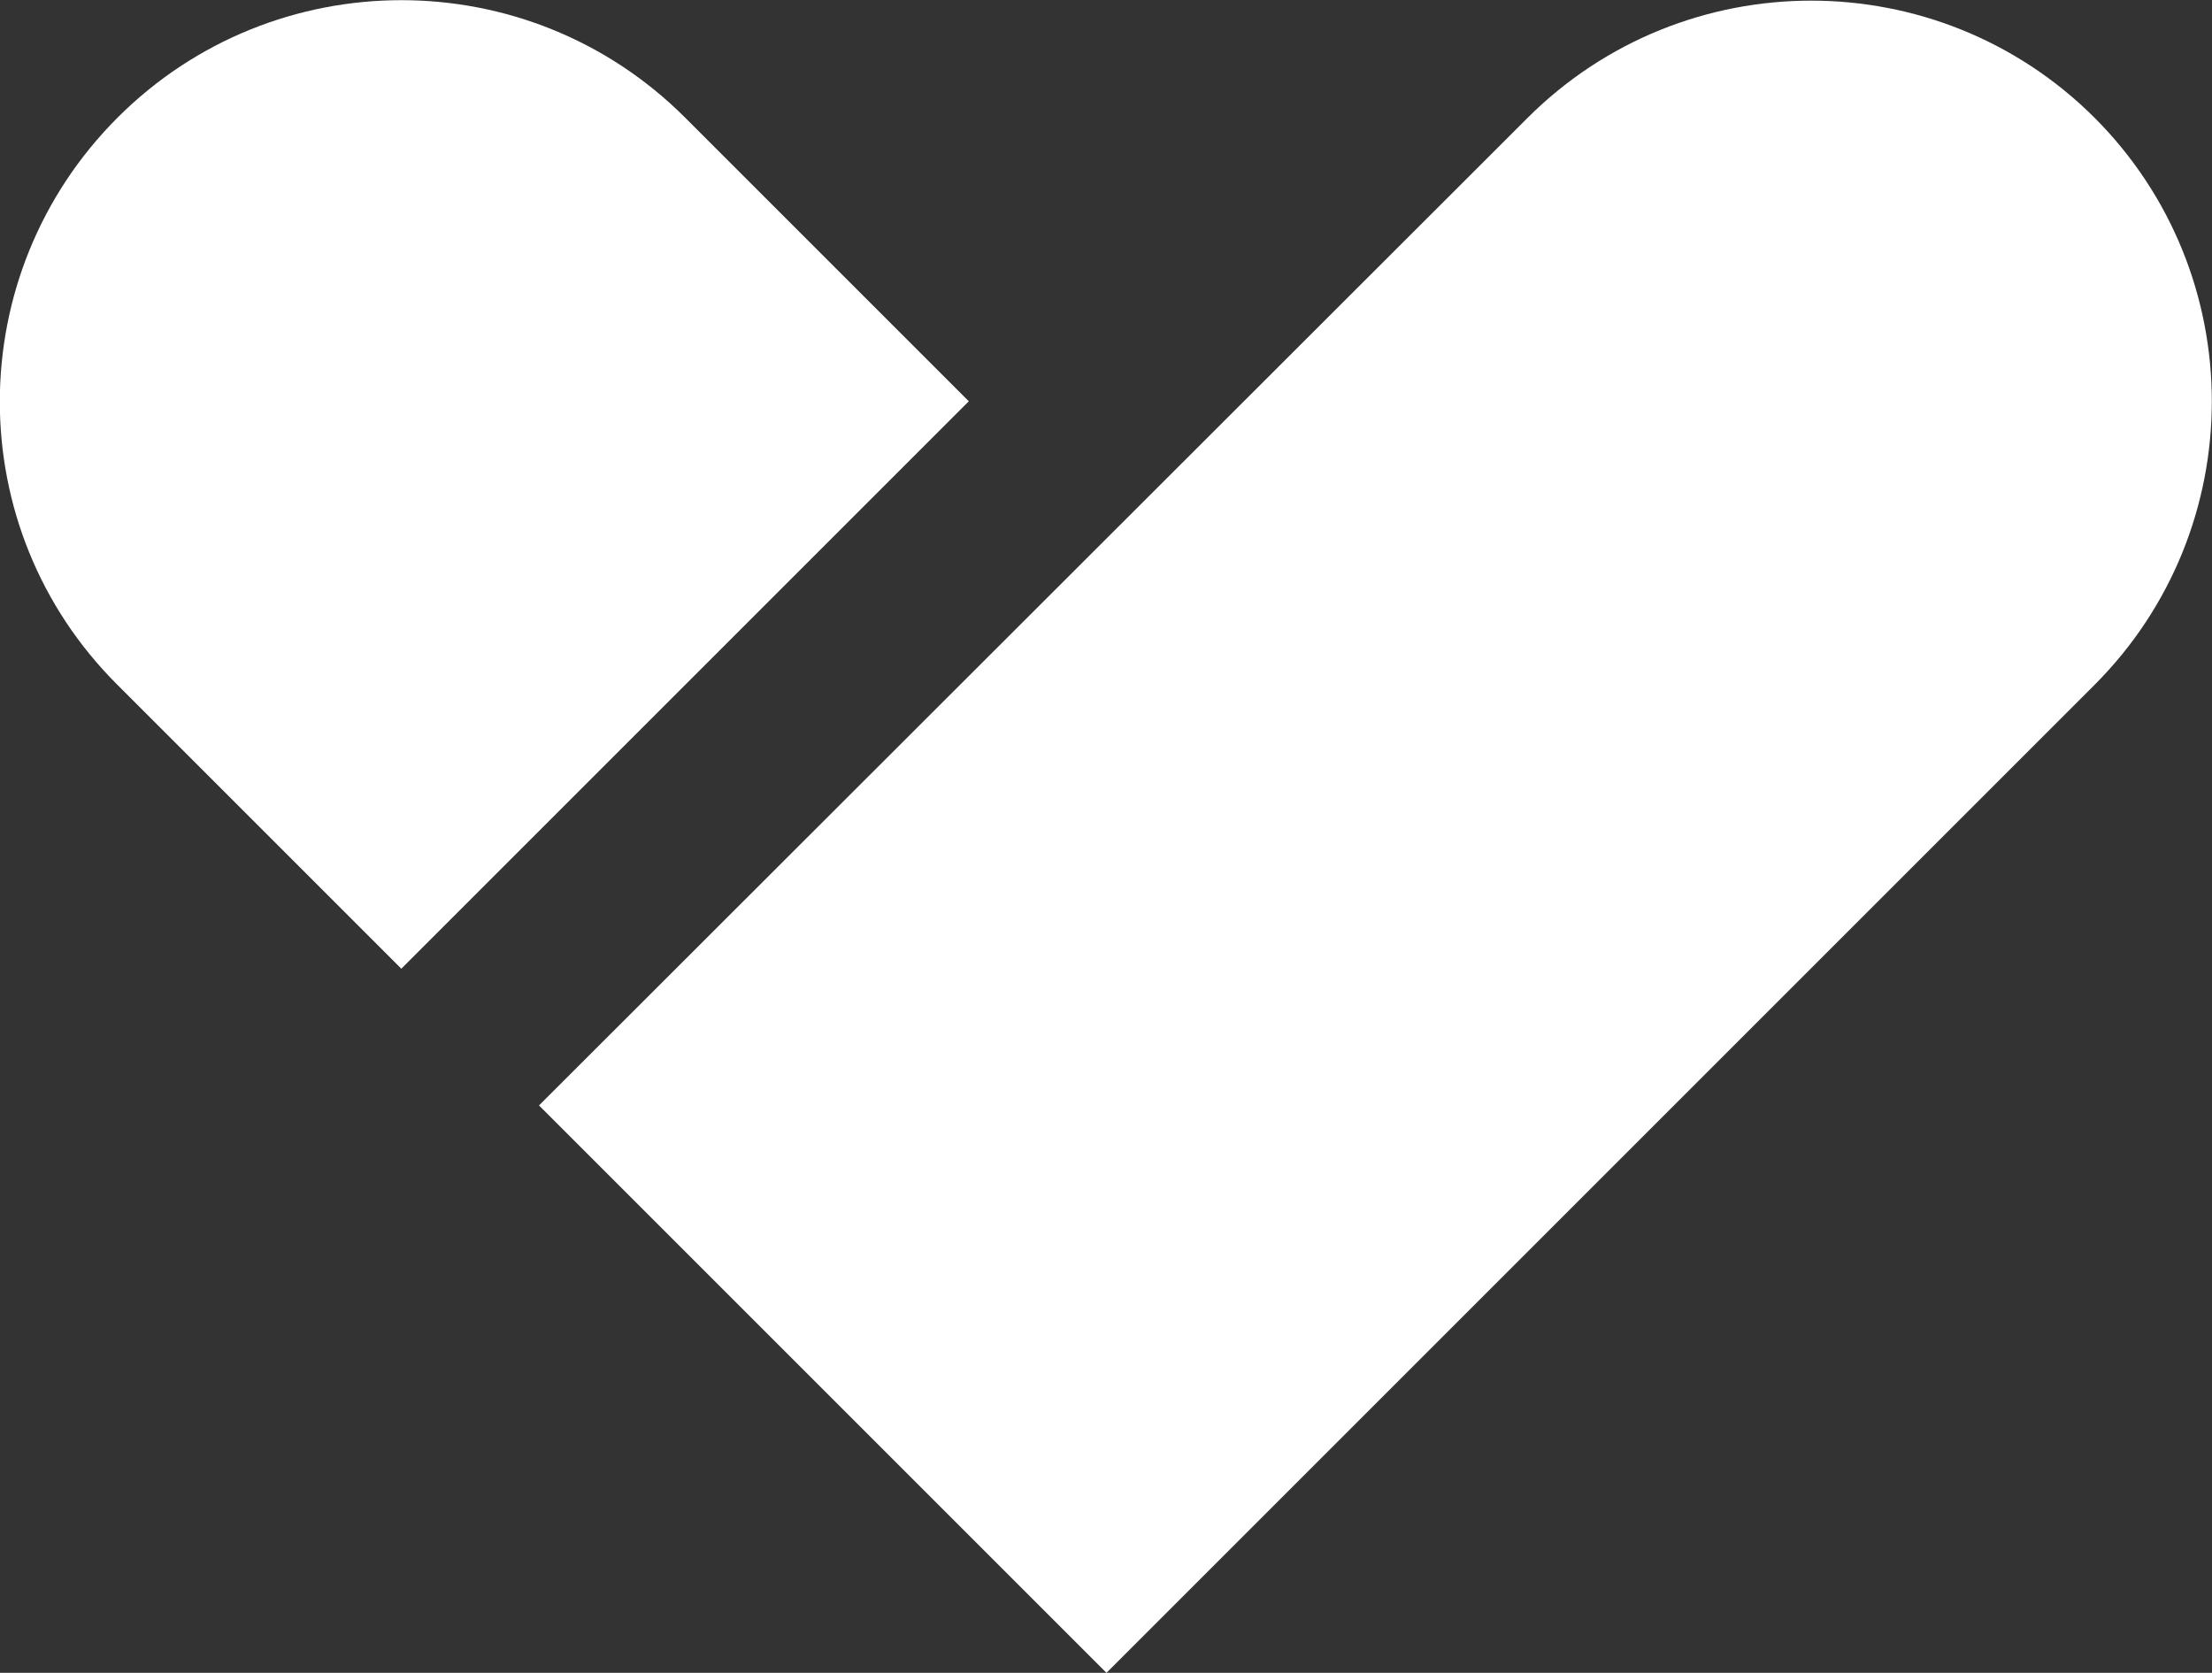
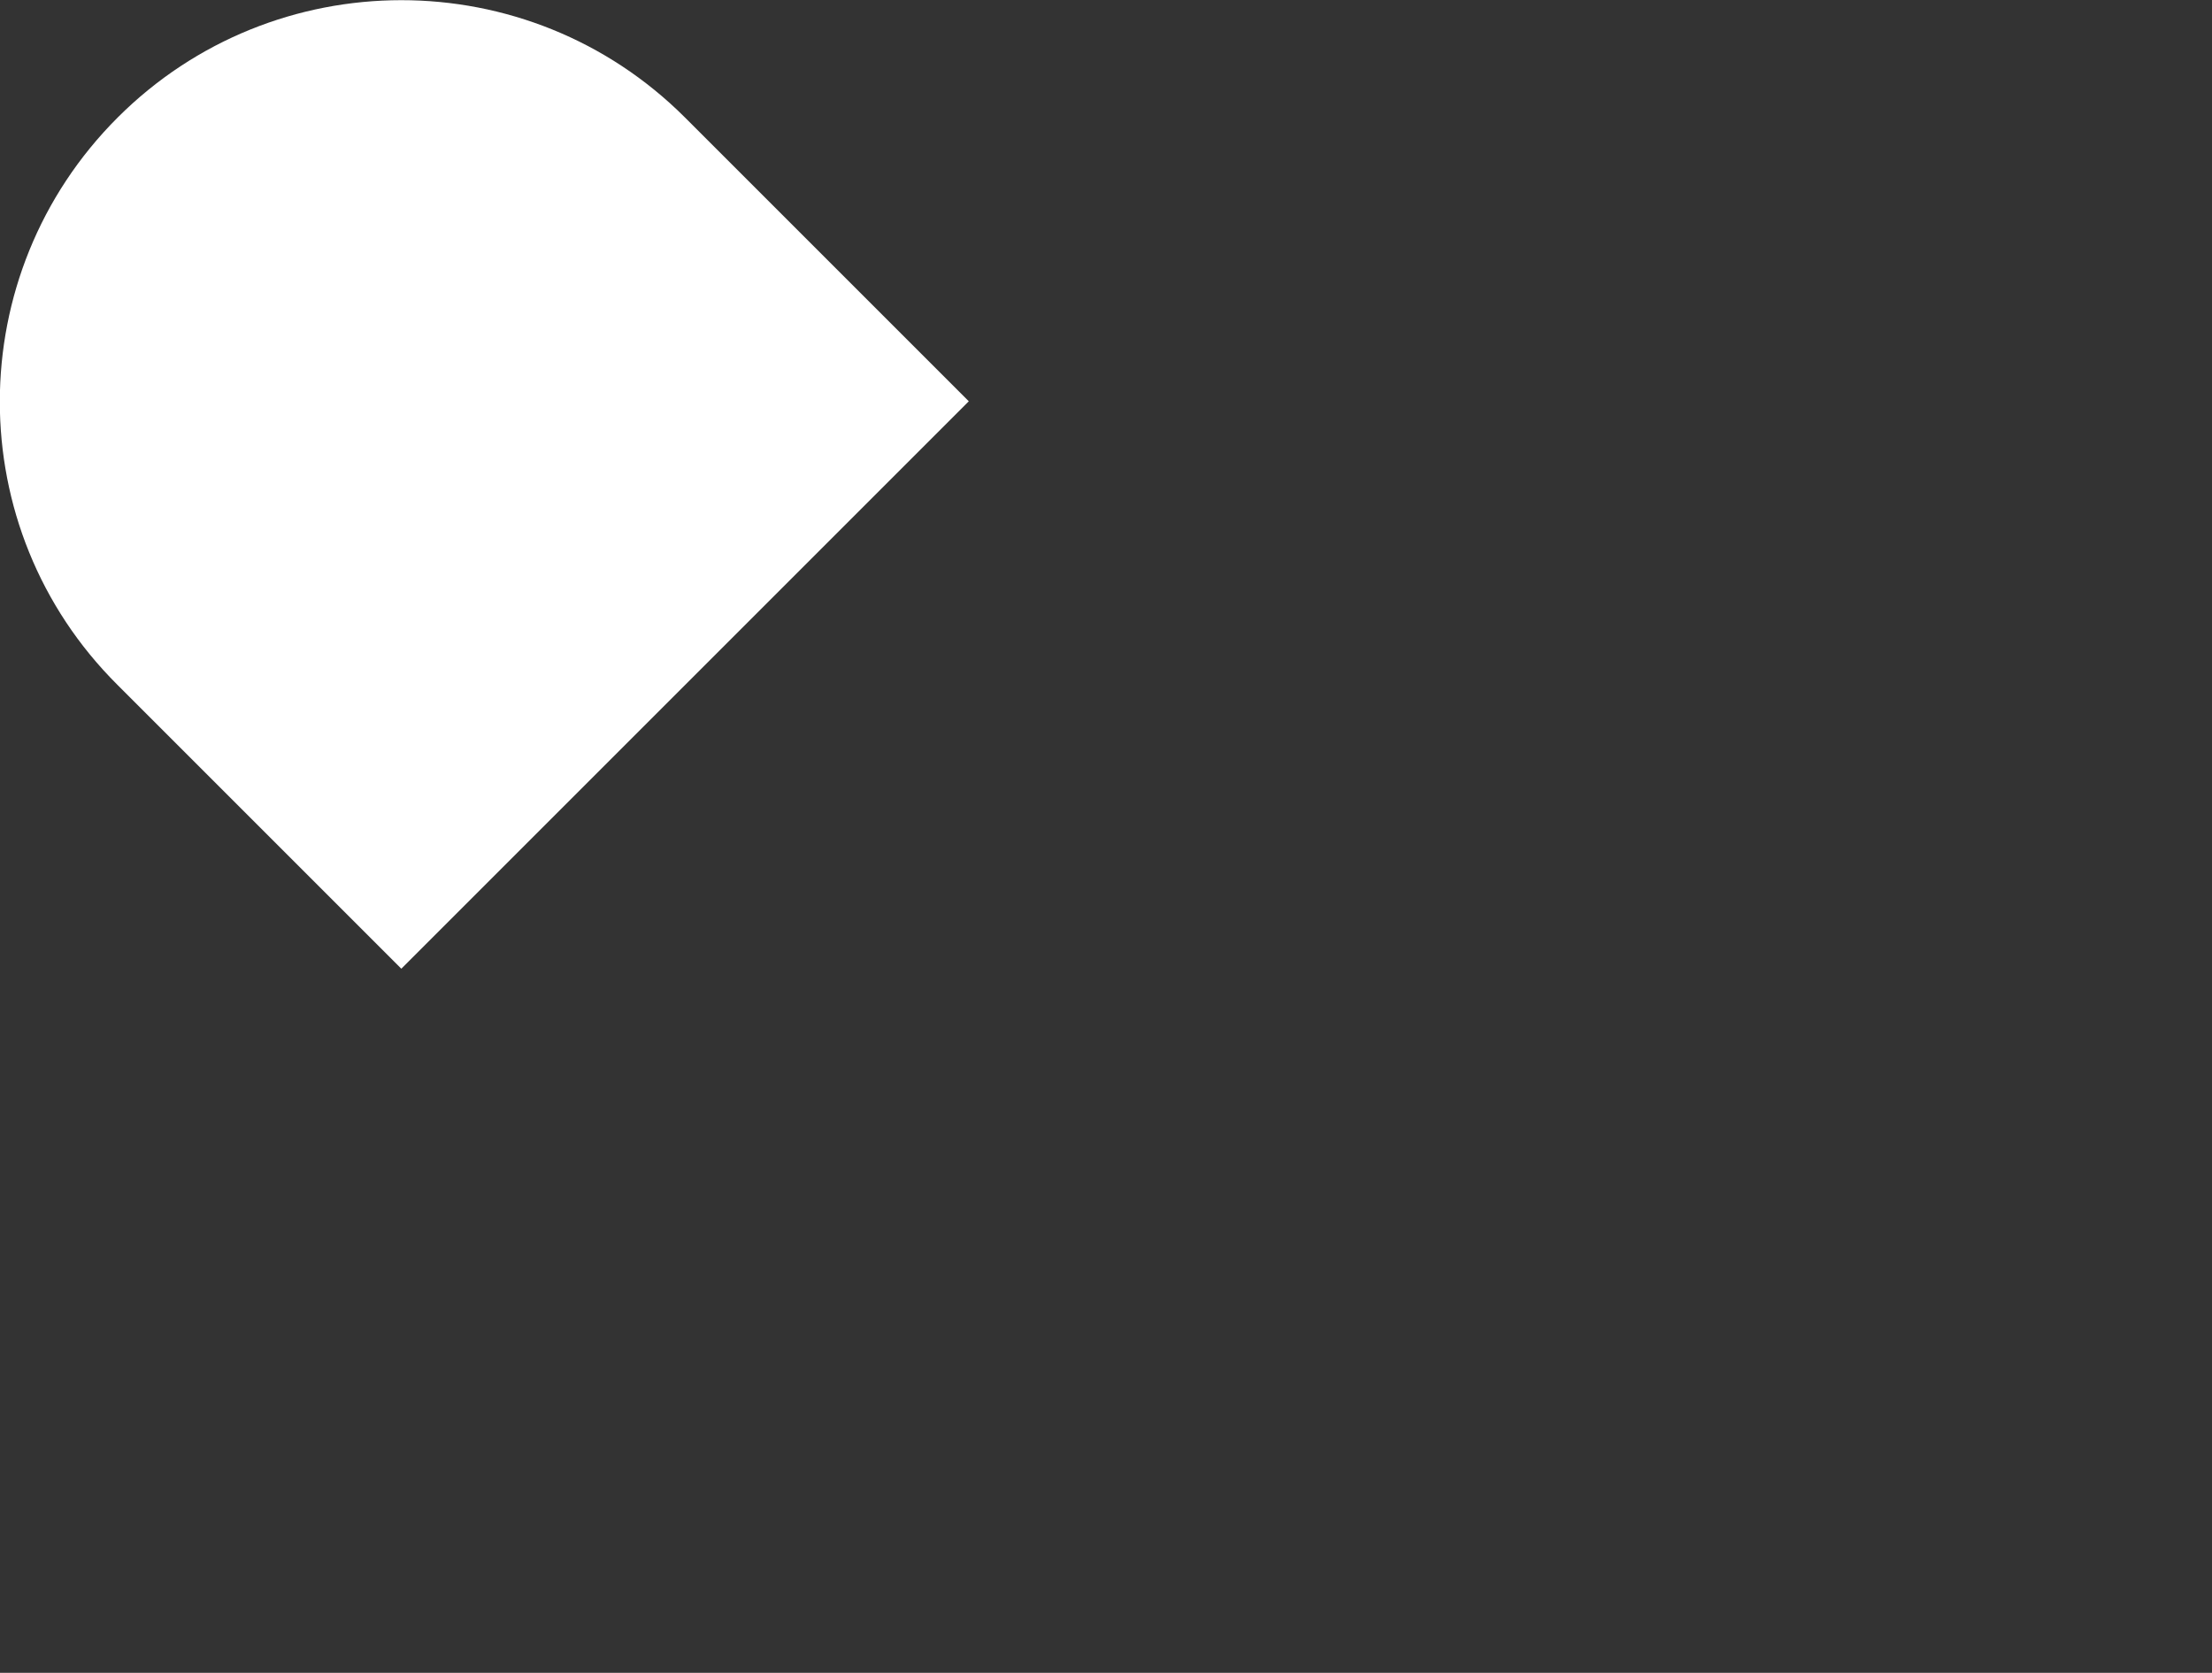
<svg xmlns="http://www.w3.org/2000/svg" id="Layer_3" data-name="Layer 3" viewBox="0 0 47.4 35.85">
  <rect x="0" y="0" width="47.4" height="35.85" fill="#333333" stroke="none" />
  <defs>
    <style>      .cls-1 {        fill: #fff;      }    </style>
  </defs>
  <g id="Layer_2" data-name="Layer 2">
    <g>
      <path class="cls-1" d="M2.52,2.52h0c3.35-3.35,8.8-3.36,12.16,0l6.08,6.08-12.16,12.16-6.08-6.08c-3.37-3.35-3.36-8.8,0-12.16Z" />
-       <path class="cls-1" d="M44.88,2.52h0c3.35,3.35,3.36,8.8,0,12.16l-21.17,21.17-12.16-12.16L32.73,2.53c3.35-3.35,8.8-3.36,12.16,0h0Z" />
    </g>
  </g>
</svg>